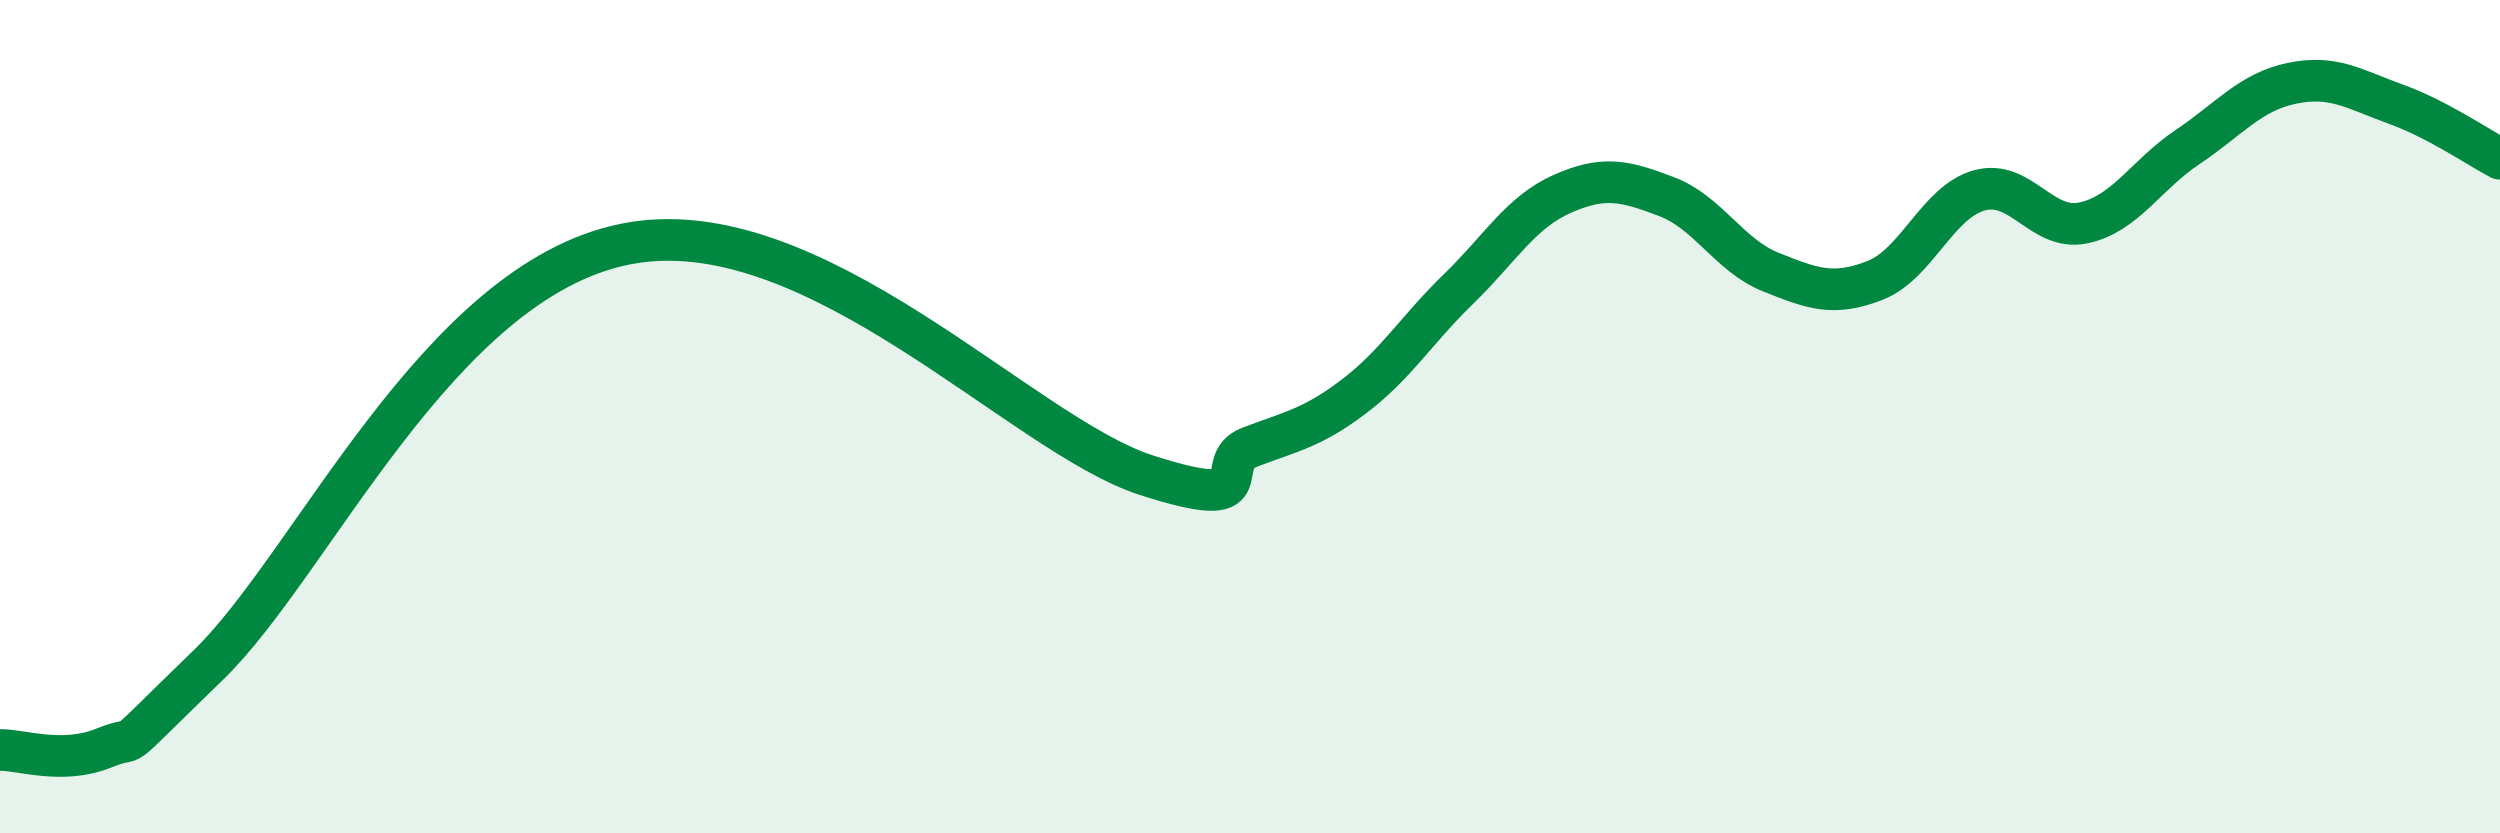
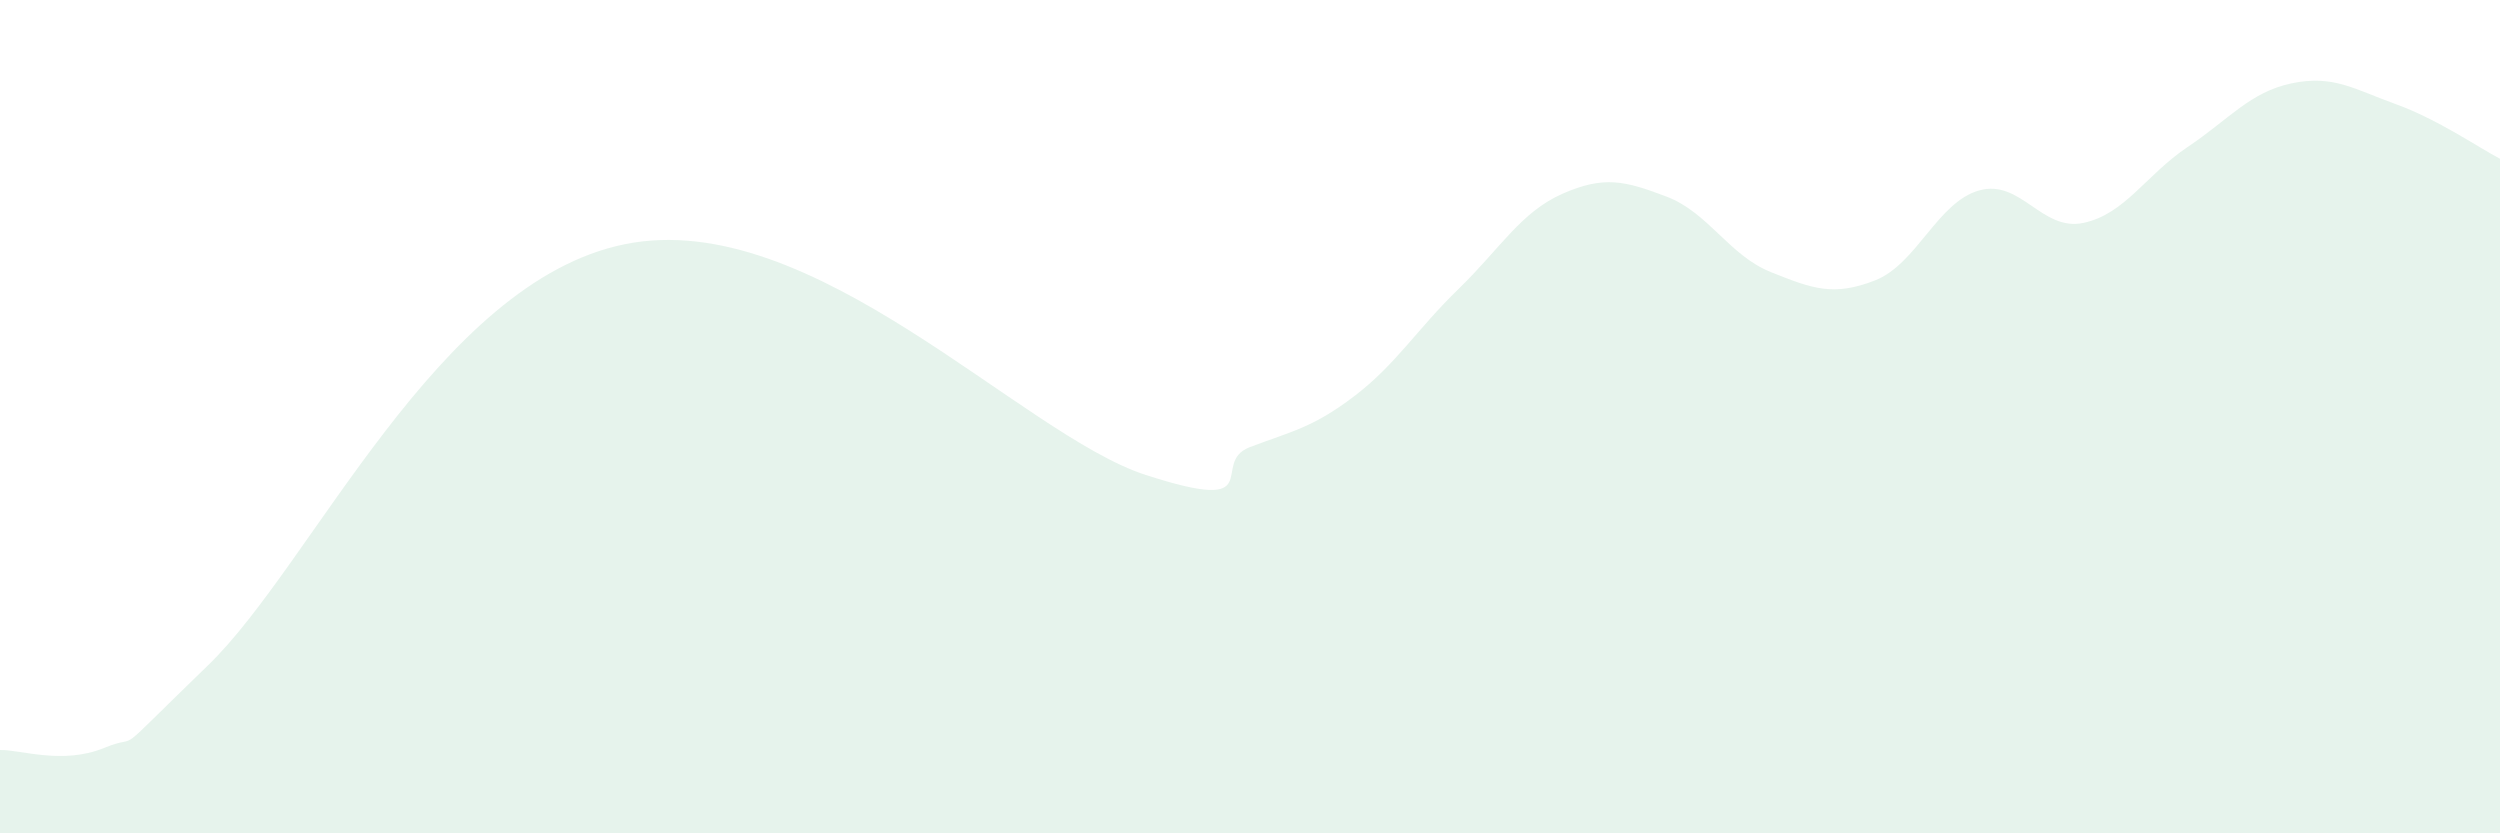
<svg xmlns="http://www.w3.org/2000/svg" width="60" height="20" viewBox="0 0 60 20">
  <path d="M 0,18 C 0.5,17.99 1.5,18.36 2.5,17.95 C 3.5,17.54 2.5,18.38 5,15.96 C 7.5,13.54 10.5,6.77 15,5.86 C 19.5,4.95 24.5,10.43 27.5,11.4 C 30.5,12.37 29,11.11 30,10.73 C 31,10.35 31.5,10.27 32.5,9.51 C 33.5,8.75 34,7.91 35,6.94 C 36,5.97 36.5,5.09 37.5,4.65 C 38.5,4.21 39,4.34 40,4.72 C 41,5.1 41.5,6.13 42.5,6.53 C 43.5,6.93 44,7.12 45,6.73 C 46,6.34 46.5,4.85 47.5,4.57 C 48.5,4.29 49,5.56 50,5.35 C 51,5.14 51.5,4.2 52.5,3.53 C 53.5,2.86 54,2.21 55,2 C 56,1.79 56.5,2.14 57.5,2.5 C 58.5,2.86 59.5,3.55 60,3.81L60 20L0 20Z" fill="#008740" opacity="0.1" stroke-linecap="round" stroke-linejoin="round" />
-   <path d="M 0,18 C 0.5,17.99 1.5,18.36 2.5,17.95 C 3.5,17.54 2.5,18.38 5,15.96 C 7.5,13.54 10.5,6.77 15,5.86 C 19.5,4.95 24.5,10.43 27.5,11.4 C 30.5,12.37 29,11.11 30,10.73 C 31,10.35 31.5,10.27 32.5,9.51 C 33.5,8.75 34,7.91 35,6.94 C 36,5.97 36.5,5.09 37.5,4.65 C 38.5,4.21 39,4.34 40,4.72 C 41,5.1 41.5,6.13 42.5,6.53 C 43.5,6.93 44,7.12 45,6.73 C 46,6.34 46.5,4.85 47.5,4.57 C 48.5,4.29 49,5.56 50,5.35 C 51,5.14 51.5,4.2 52.5,3.53 C 53.5,2.86 54,2.21 55,2 C 56,1.79 56.5,2.14 57.5,2.5 C 58.5,2.86 59.5,3.55 60,3.81" stroke="#008740" stroke-width="1" fill="none" stroke-linecap="round" stroke-linejoin="round" />
</svg>